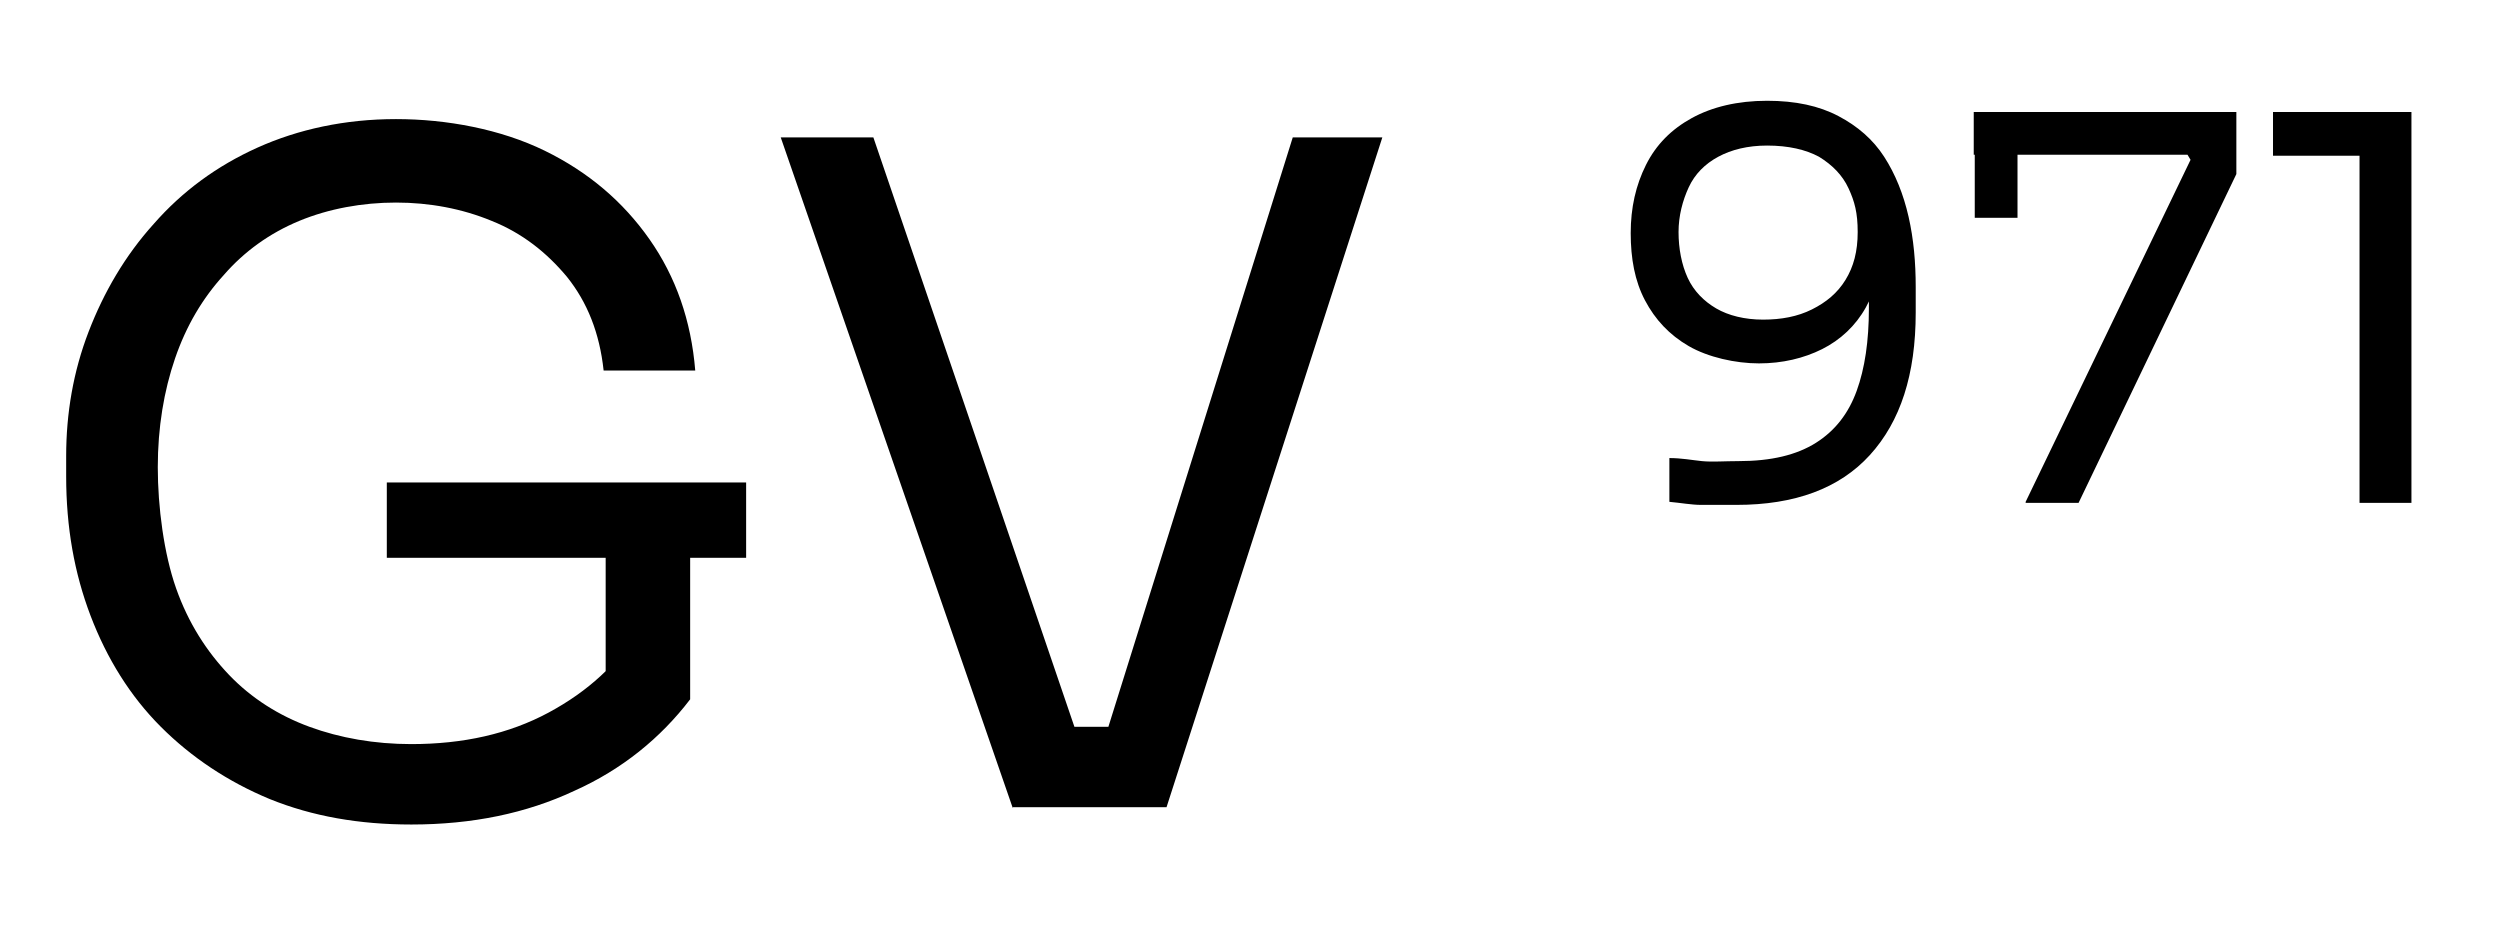
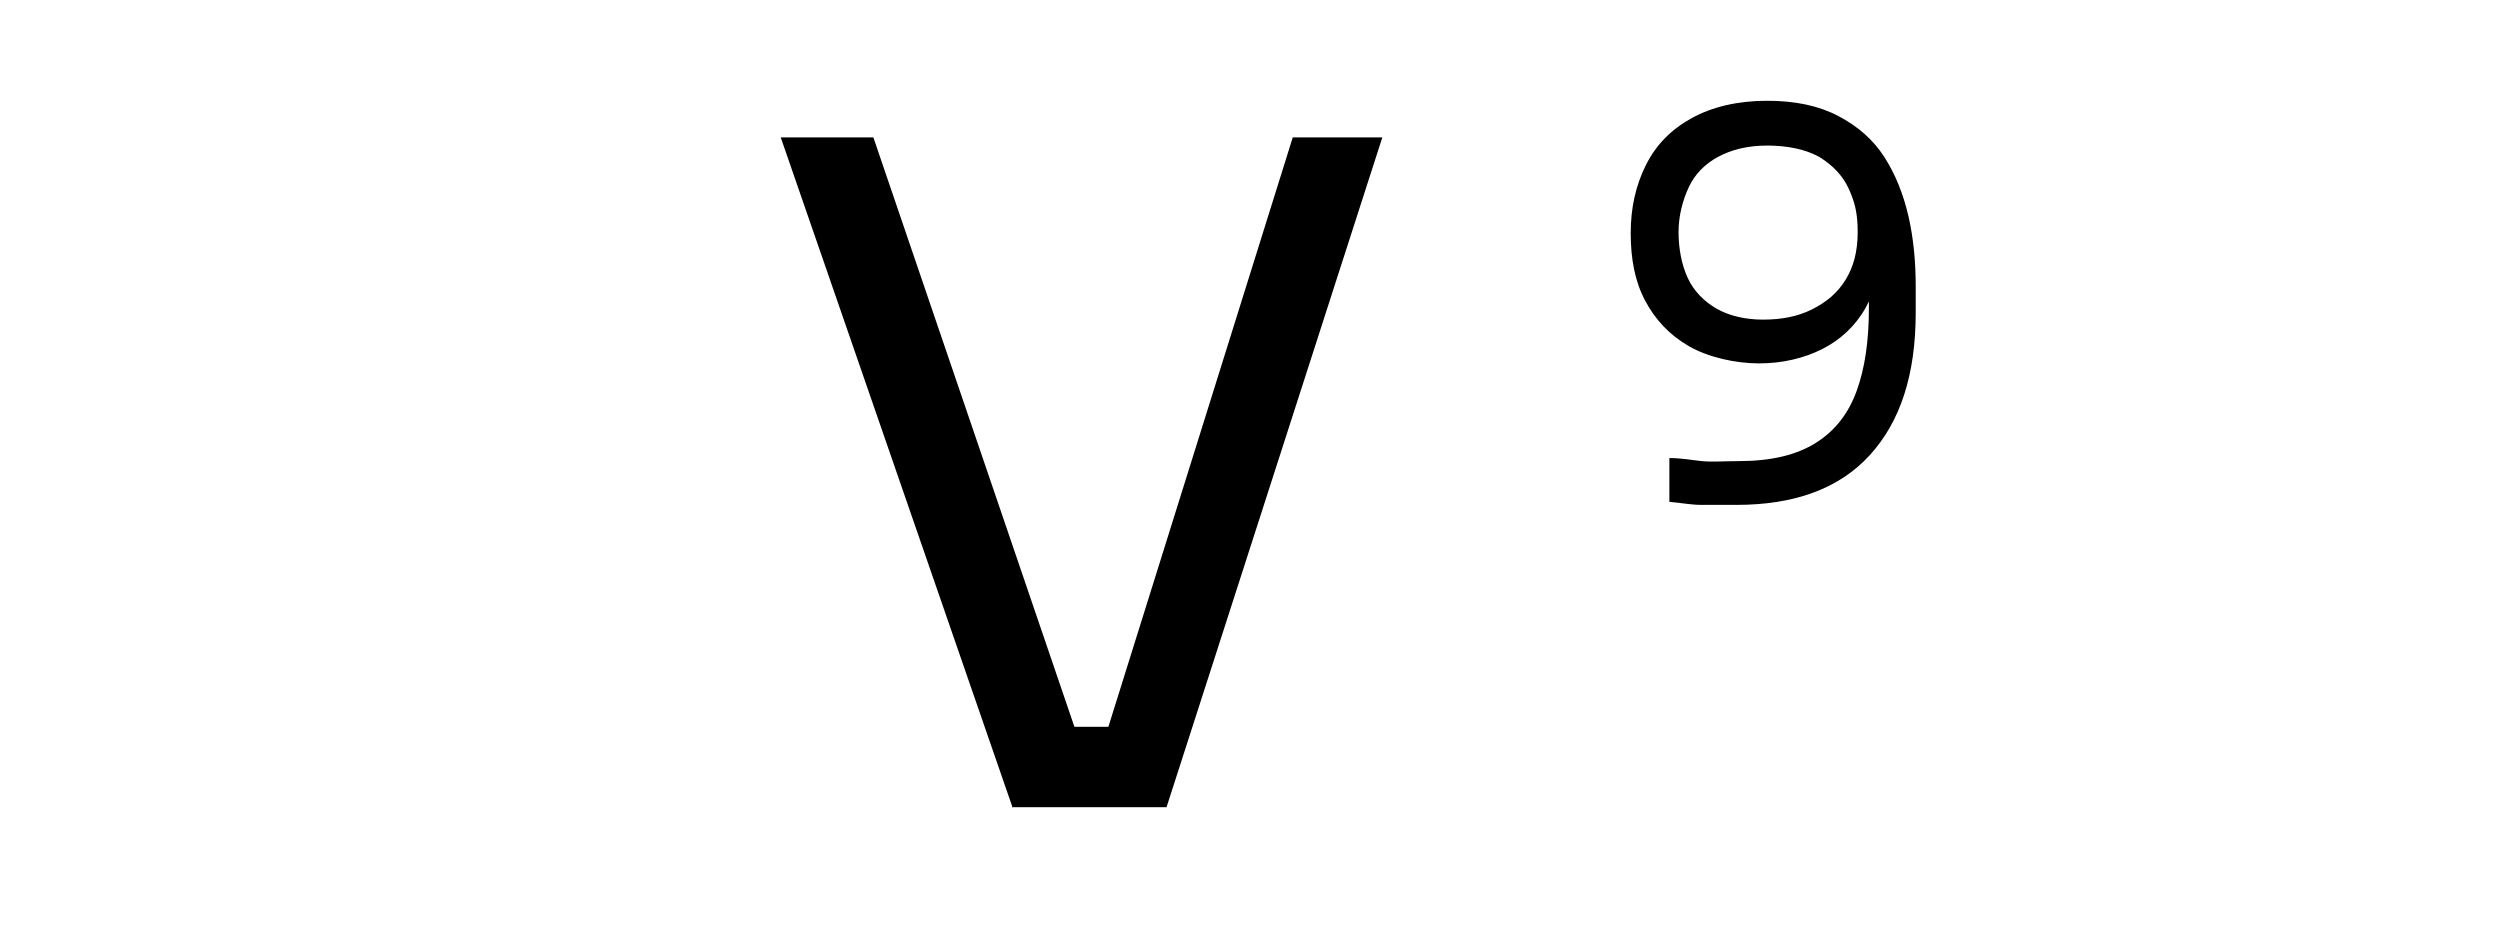
<svg xmlns="http://www.w3.org/2000/svg" id="Warstwa_1" data-name="Warstwa 1" width="245.6" height="91.9" version="1.1" viewBox="0 0 245.6 91.9">
  <defs>
    <style>
      .cls-1 {
        fill: #000;
        stroke-width: 0px;
      }
    </style>
  </defs>
-   <path class="cls-1" d="M40.4,81c-5.1,0-9.7-.8-13.9-2.5-4.1-1.7-7.7-4.1-10.7-7.1s-5.3-6.7-6.9-10.9c-1.6-4.2-2.4-8.7-2.4-13.7v-2c0-4.2.7-8.3,2.2-12.2,1.5-3.9,3.6-7.5,6.4-10.6,2.8-3.2,6.2-5.7,10.2-7.5,4-1.8,8.6-2.8,13.6-2.8s10.3,1,14.6,3.1c4.3,2.1,7.7,5,10.3,8.7,2.6,3.7,4.1,8,4.5,12.9h-9c-.4-3.7-1.6-6.7-3.6-9.2-2-2.4-4.4-4.3-7.4-5.5-2.9-1.2-6.1-1.8-9.4-1.8s-6.6.6-9.5,1.8c-2.9,1.2-5.4,3-7.4,5.3-2.1,2.3-3.7,5-4.8,8.2s-1.7,6.8-1.7,10.7.6,8.5,1.8,11.9,3,6.2,5.2,8.5c2.2,2.3,4.9,4,7.9,5.1,3,1.1,6.4,1.7,10,1.7,5.1,0,9.6-1,13.5-3.1s6.8-4.8,8.8-8.1l-3.2,10.7v-19.6h8.3v15.7c-2.9,3.8-6.7,6.9-11.4,9-4.7,2.2-10,3.3-16,3.3ZM38,54.8v-7.4h35.3v7.4h-35.3Z" />
-   <path class="cls-1" d="M99.5,79.4L76.7,13.5h9.1l20.5,60.1-4.3-2.2h10.8l-4.6,2.2,18.8-60.1h8.8l-21.2,65.8h-15.1Z" />
+   <path class="cls-1" d="M99.5,79.4L76.7,13.5h9.1l20.5,60.1-4.3-2.2h10.8l-4.6,2.2,18.8-60.1h8.8l-21.2,65.8h-15.1" />
  <path class="cls-1" d="M173.6,9.9c2.8,0,5.1.5,7,1.5s3.4,2.3,4.5,4c1.1,1.7,1.9,3.7,2.4,5.9.5,2.2.7,4.5.7,6.9v2.5c0,6.1-1.5,10.7-4.5,14s-7.4,4.9-13.1,4.9-2.5,0-3.5,0c-.9,0-2-.2-3.1-.3v-4.3c1.2,0,2.2.2,3.2.3s2.2,0,3.6,0c3.2,0,5.7-.6,7.6-1.8,1.9-1.2,3.2-2.9,4-5.1.8-2.2,1.2-4.9,1.2-8.1v-2.3l1.3-4.7c0,2.8-.6,5.1-1.6,6.9s-2.5,3.2-4.3,4.1-3.9,1.4-6.2,1.4-5-.6-6.9-1.7c-1.9-1.1-3.3-2.6-4.3-4.5s-1.4-4.1-1.4-6.6.5-4.7,1.5-6.7,2.5-3.5,4.5-4.6,4.5-1.7,7.4-1.7ZM173.6,14.3c-1.9,0-3.5.4-4.8,1.1-1.3.7-2.3,1.7-2.9,3-.6,1.3-1,2.8-1,4.4s.3,3.2.9,4.5c.6,1.3,1.6,2.3,2.8,3s2.8,1.1,4.6,1.1,3.4-.3,4.8-1c1.4-.7,2.5-1.6,3.3-2.9s1.2-2.8,1.2-4.7-.3-3-.9-4.3c-.6-1.3-1.6-2.3-2.9-3.1-1.3-.7-3-1.1-5.1-1.1Z" />
-   <path class="cls-1" d="M199,49.3l16.2-33.6-.3-.5h-21v-4.2h25.8v6.1l-15.5,32.3h-5.2ZM194,21.4v-10.4h4.2v10.4h-4.2Z" />
-   <path class="cls-1" d="M231.8,49.3V13.5l2.3,1.8h-10.8v-4.3h13.6v38.4h-5.1Z" />
</svg>